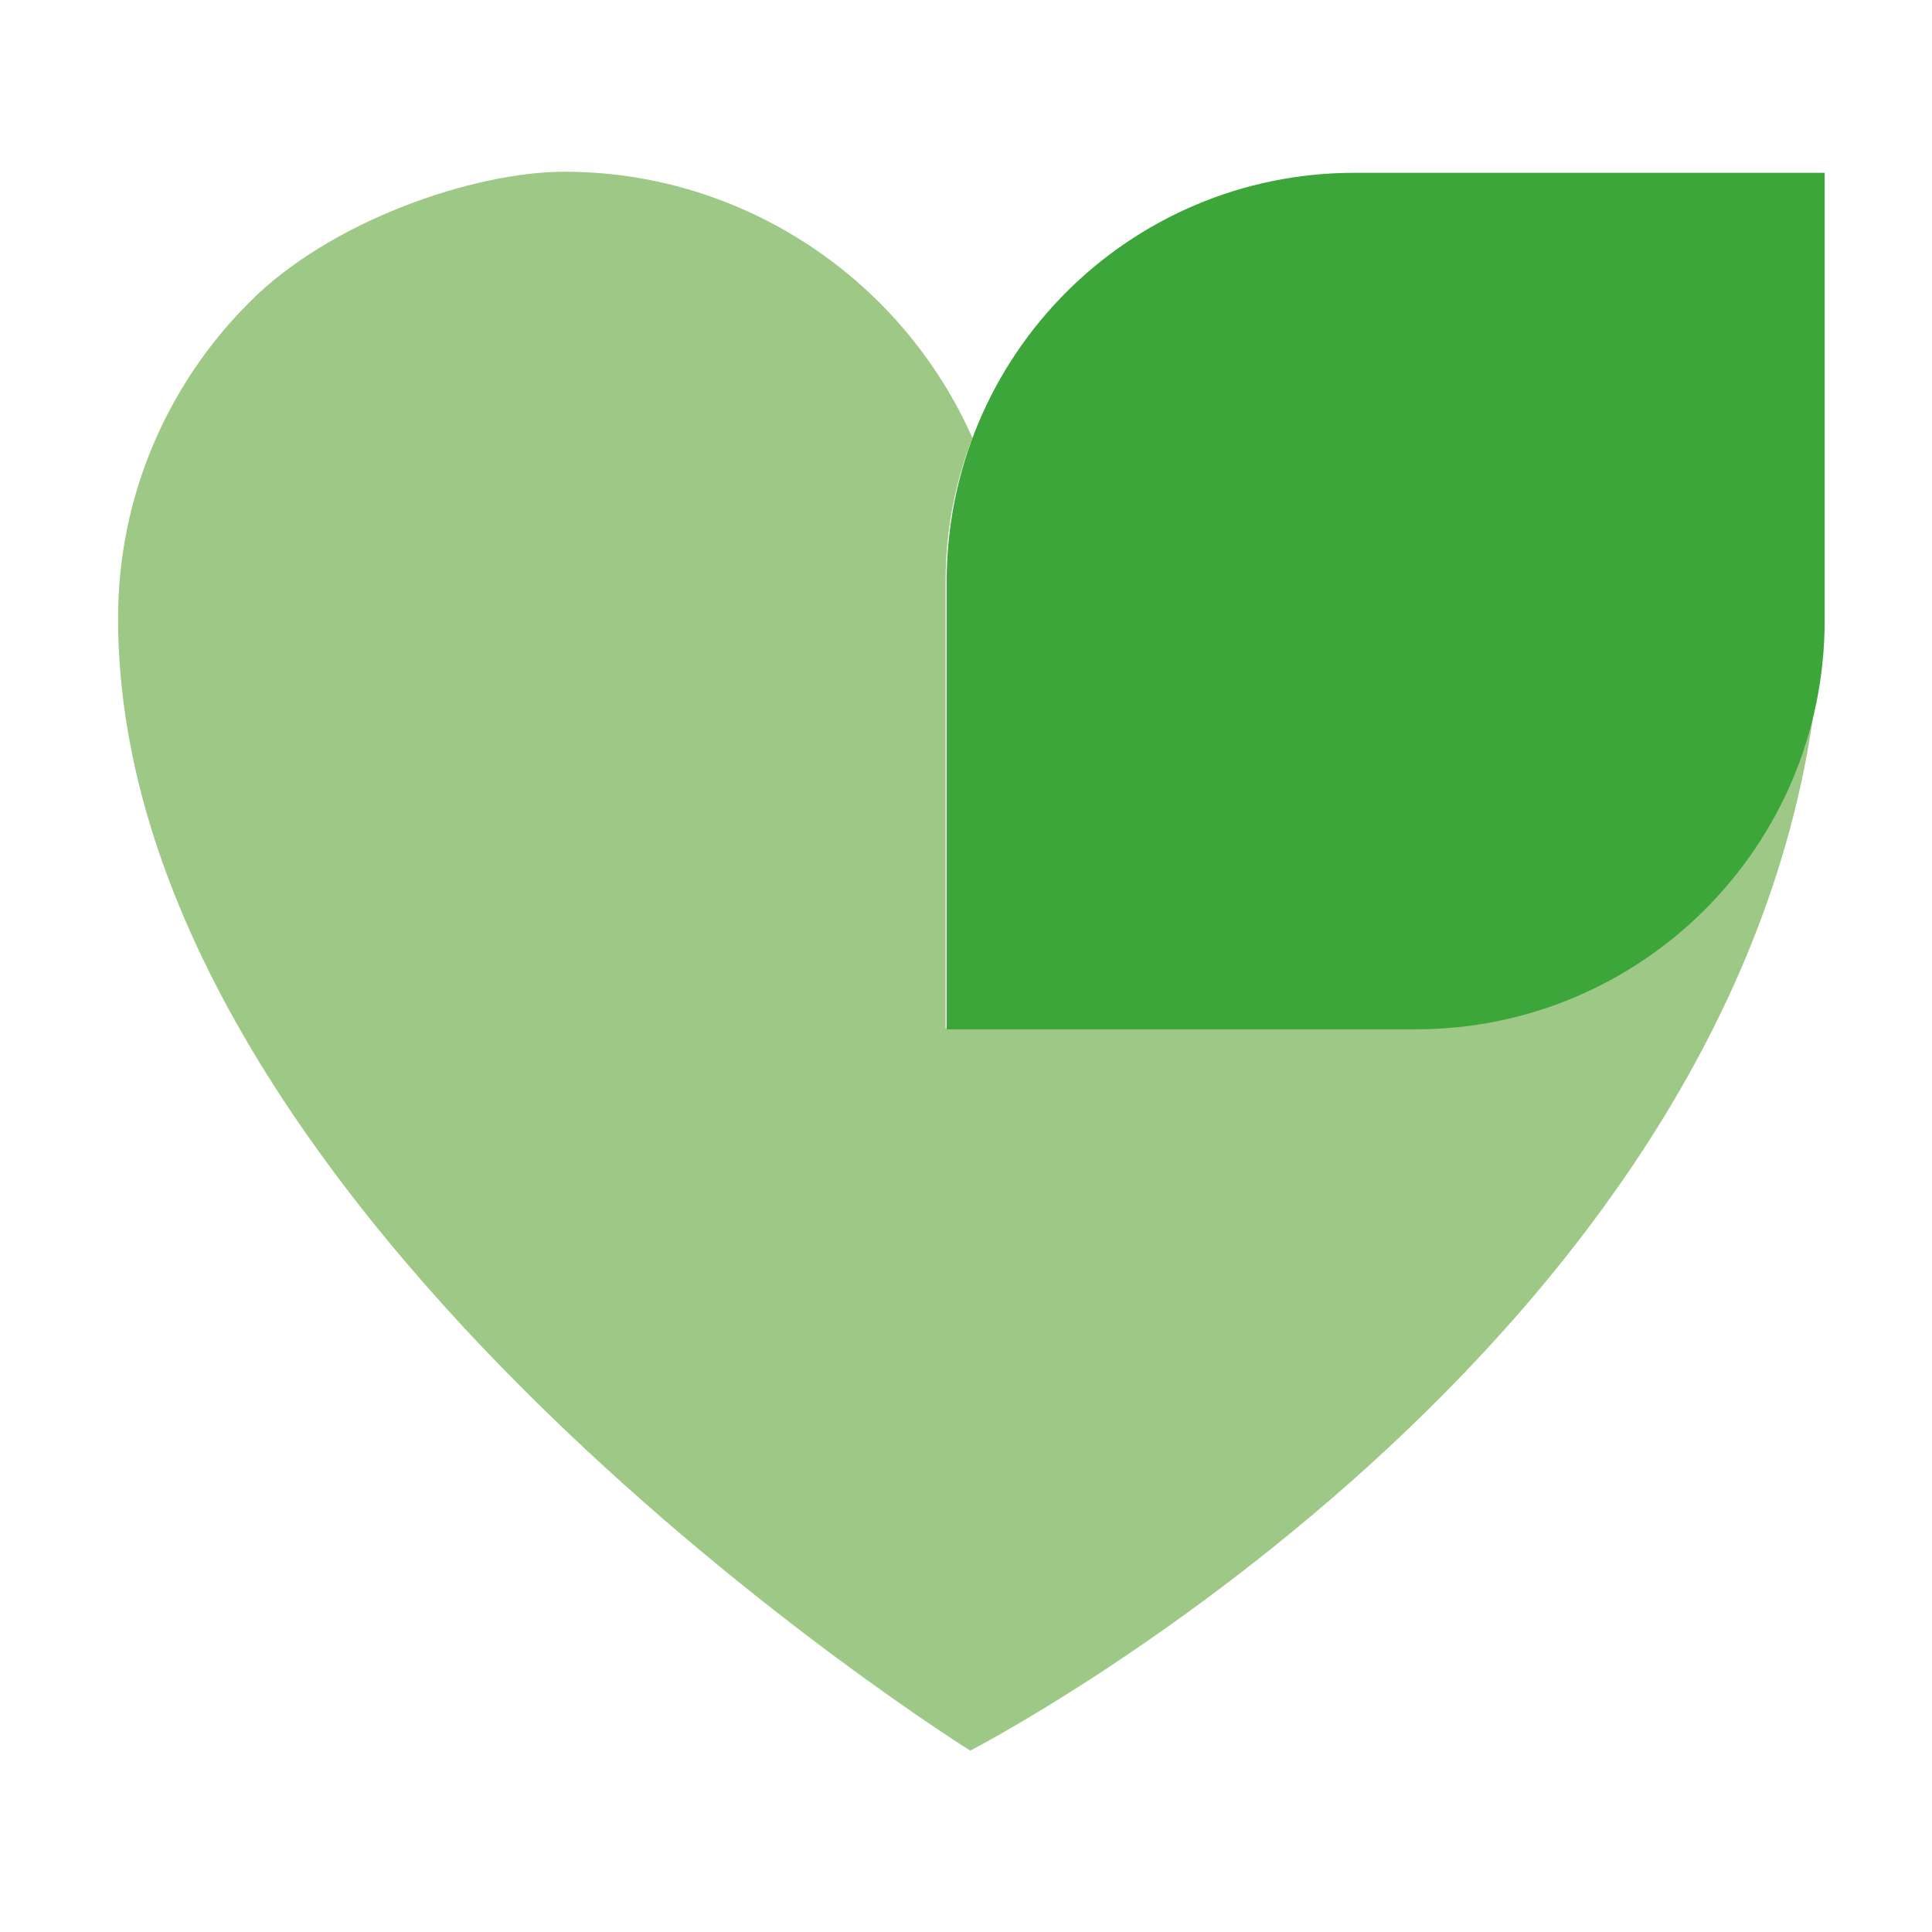
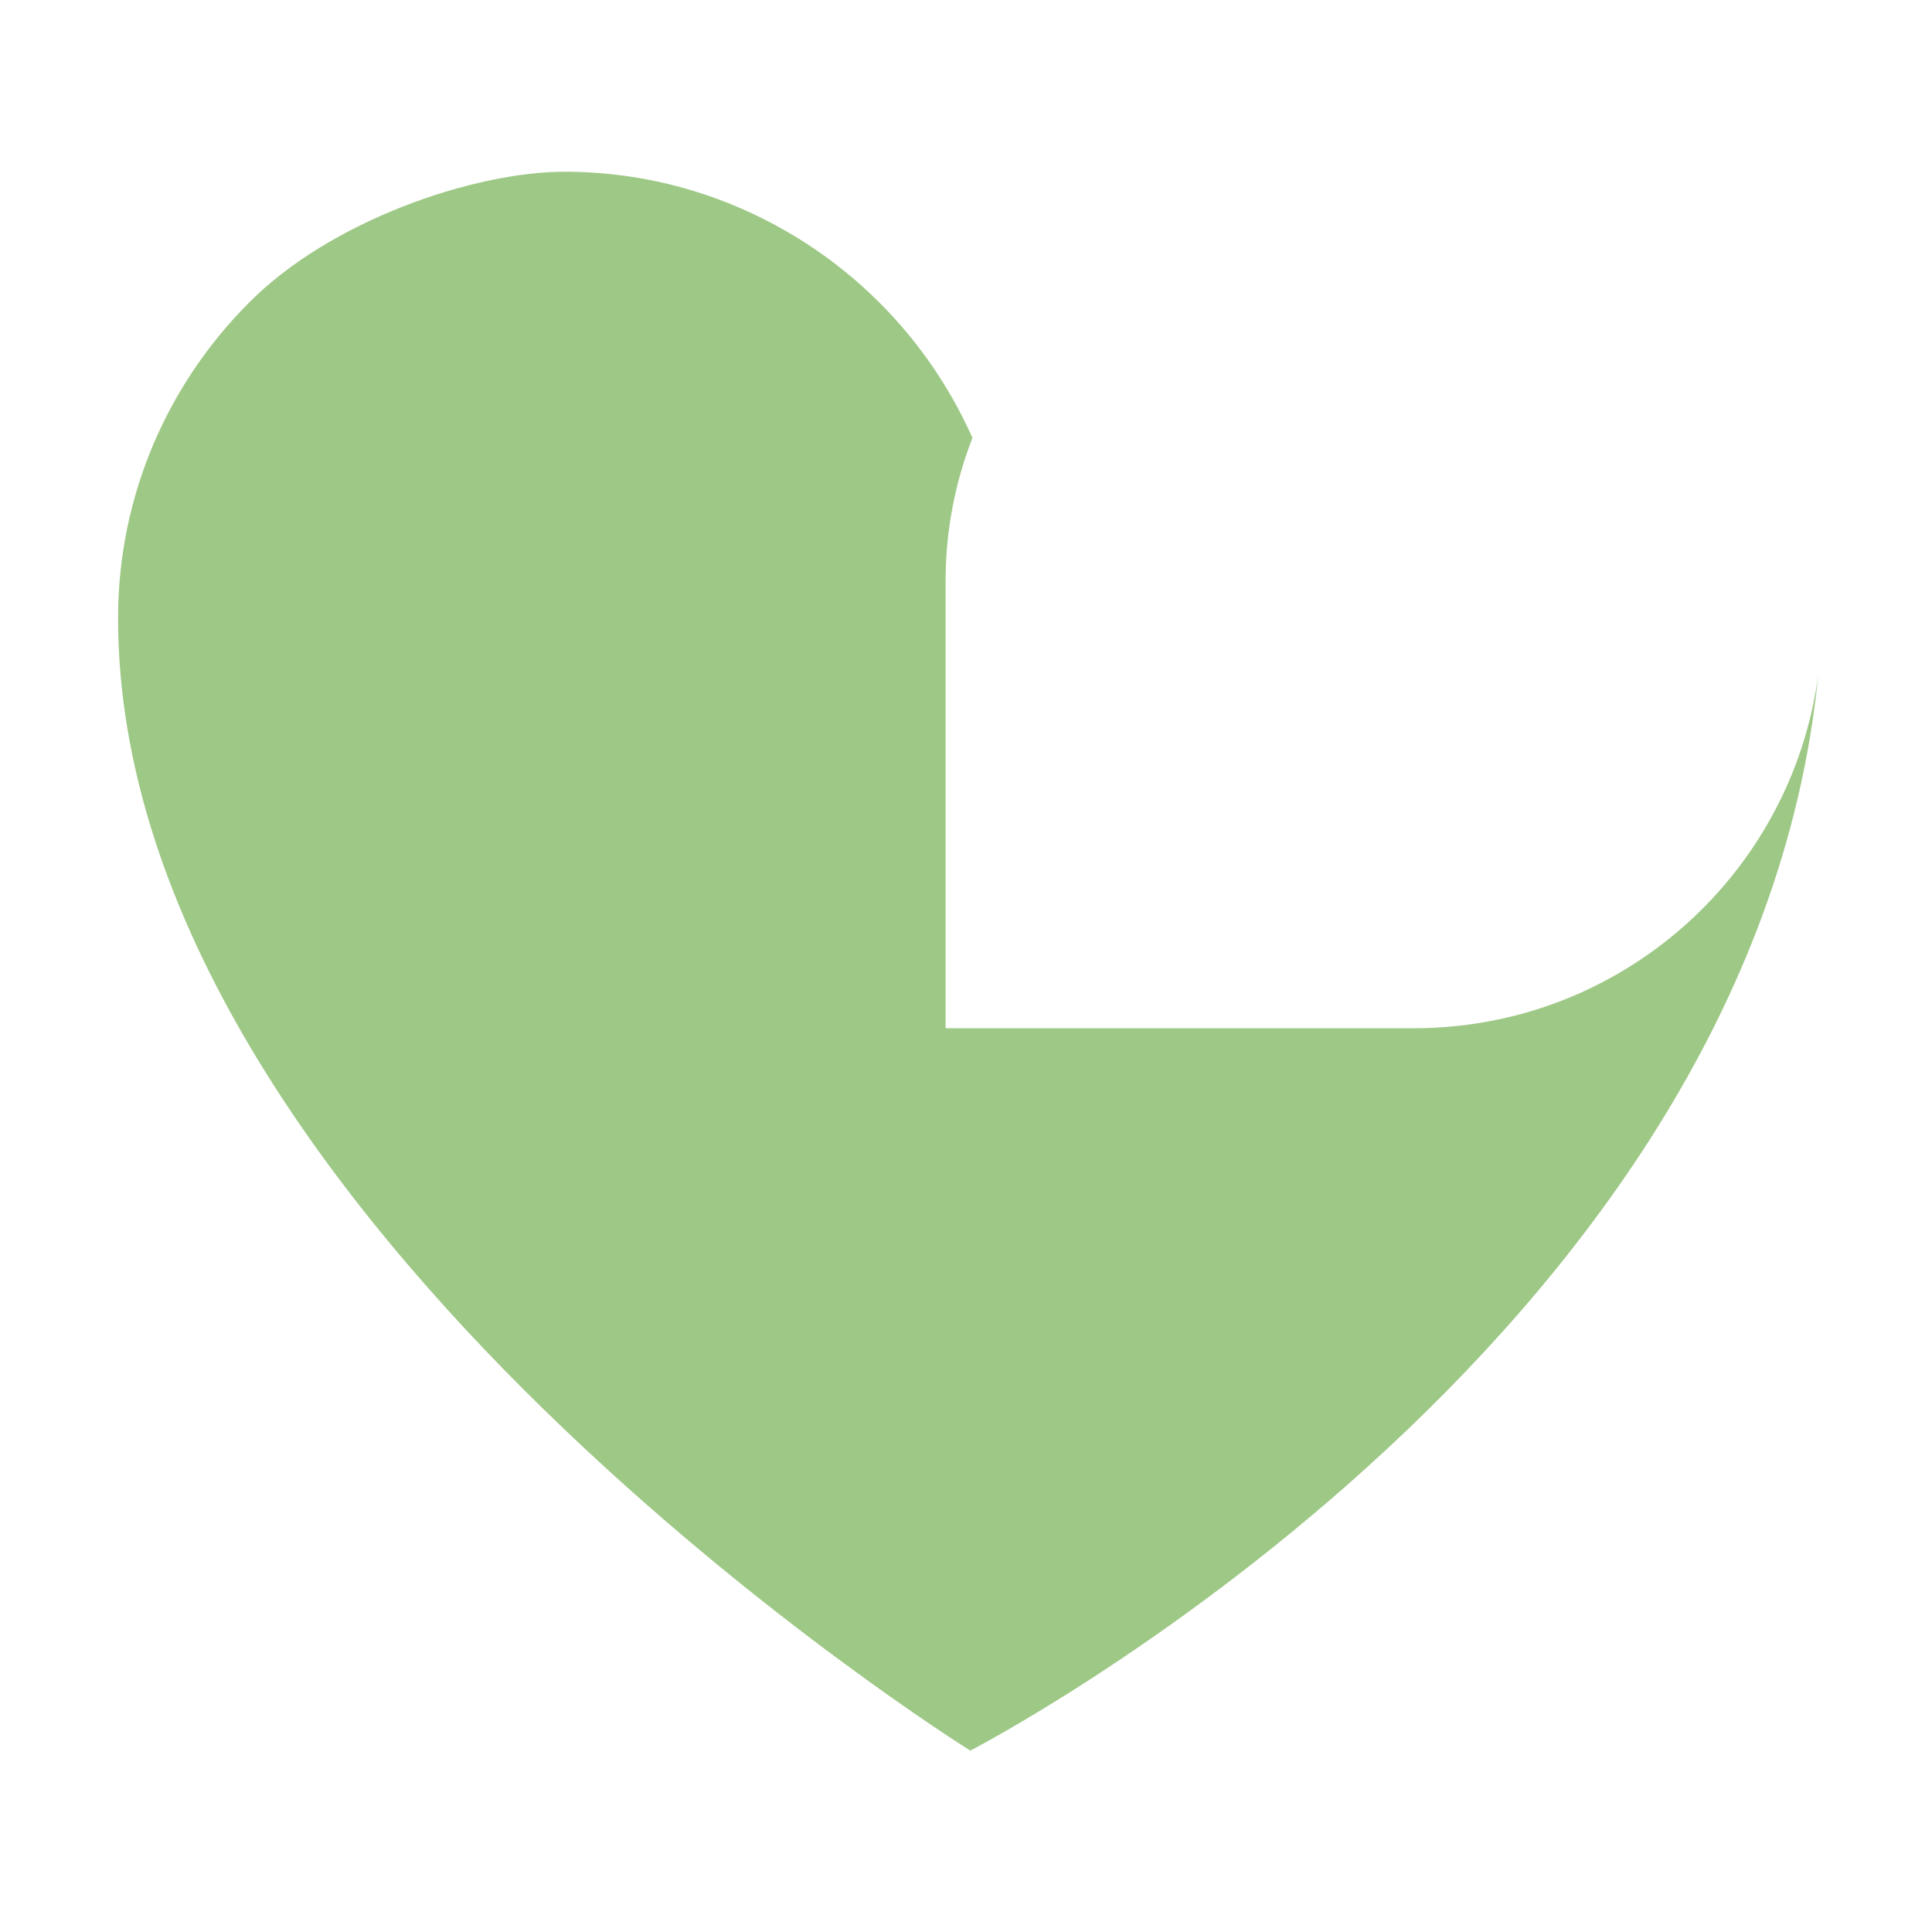
<svg xmlns="http://www.w3.org/2000/svg" fill="none" viewBox="0 0 180 180" height="180" width="180">
  <path fill="#9EC886" d="M131.8 95.8H88.1V54.1C88.1 49.4 89 44.9 90.6 40.8C87.4 33.6 82.2 27.4 75.6 23C69 18.6 61.1 16 52.6 16C44.1 16 30.7 20.6 23.2 28.2C15.7 35.7 11 46.1 11 57.6C11 113.6 90.4 163.1 90.4 163.1C90.4 163.1 163.2 125.6 169.4 62.9C166.9 81.5 151 95.8 131.7 95.8" />
-   <path fill="#3DA63A" d="M169.9 16.1H126.2C105.2 16.1 88.2 33.1 88.2 54.2V95.9H131.9C152.9 95.9 170 78.9 170 57.8V16.1H169.9Z" />
</svg>